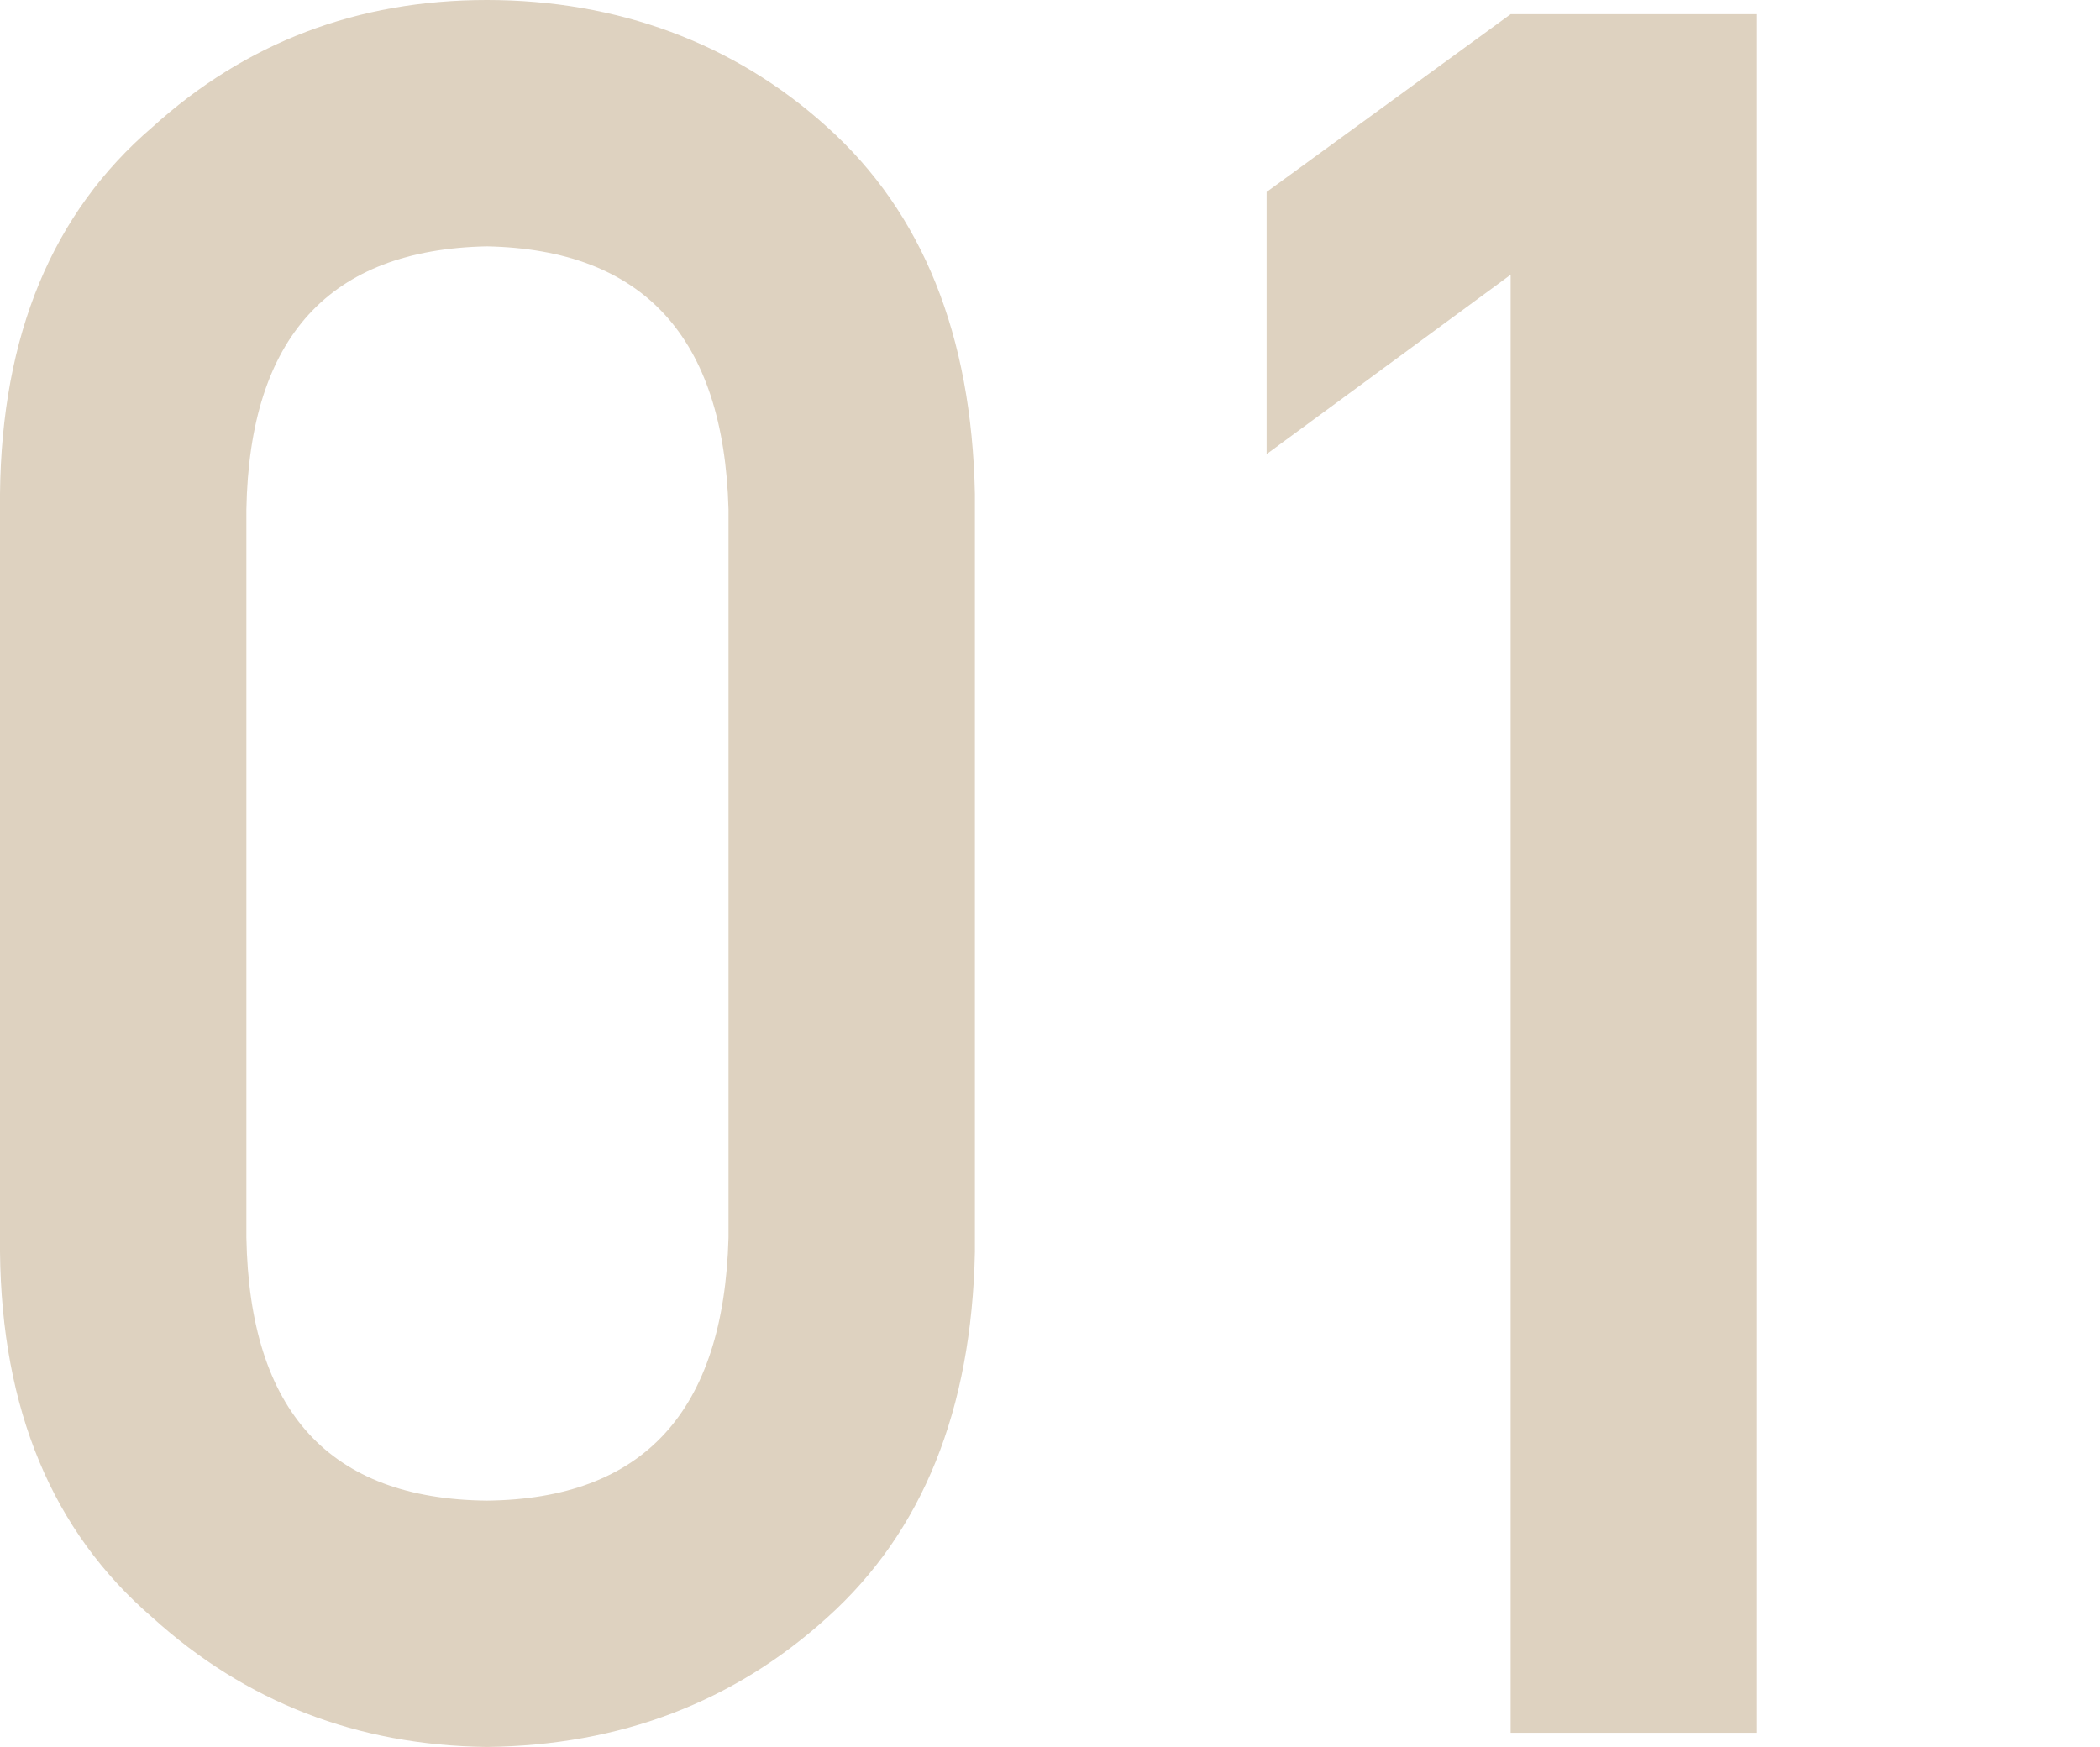
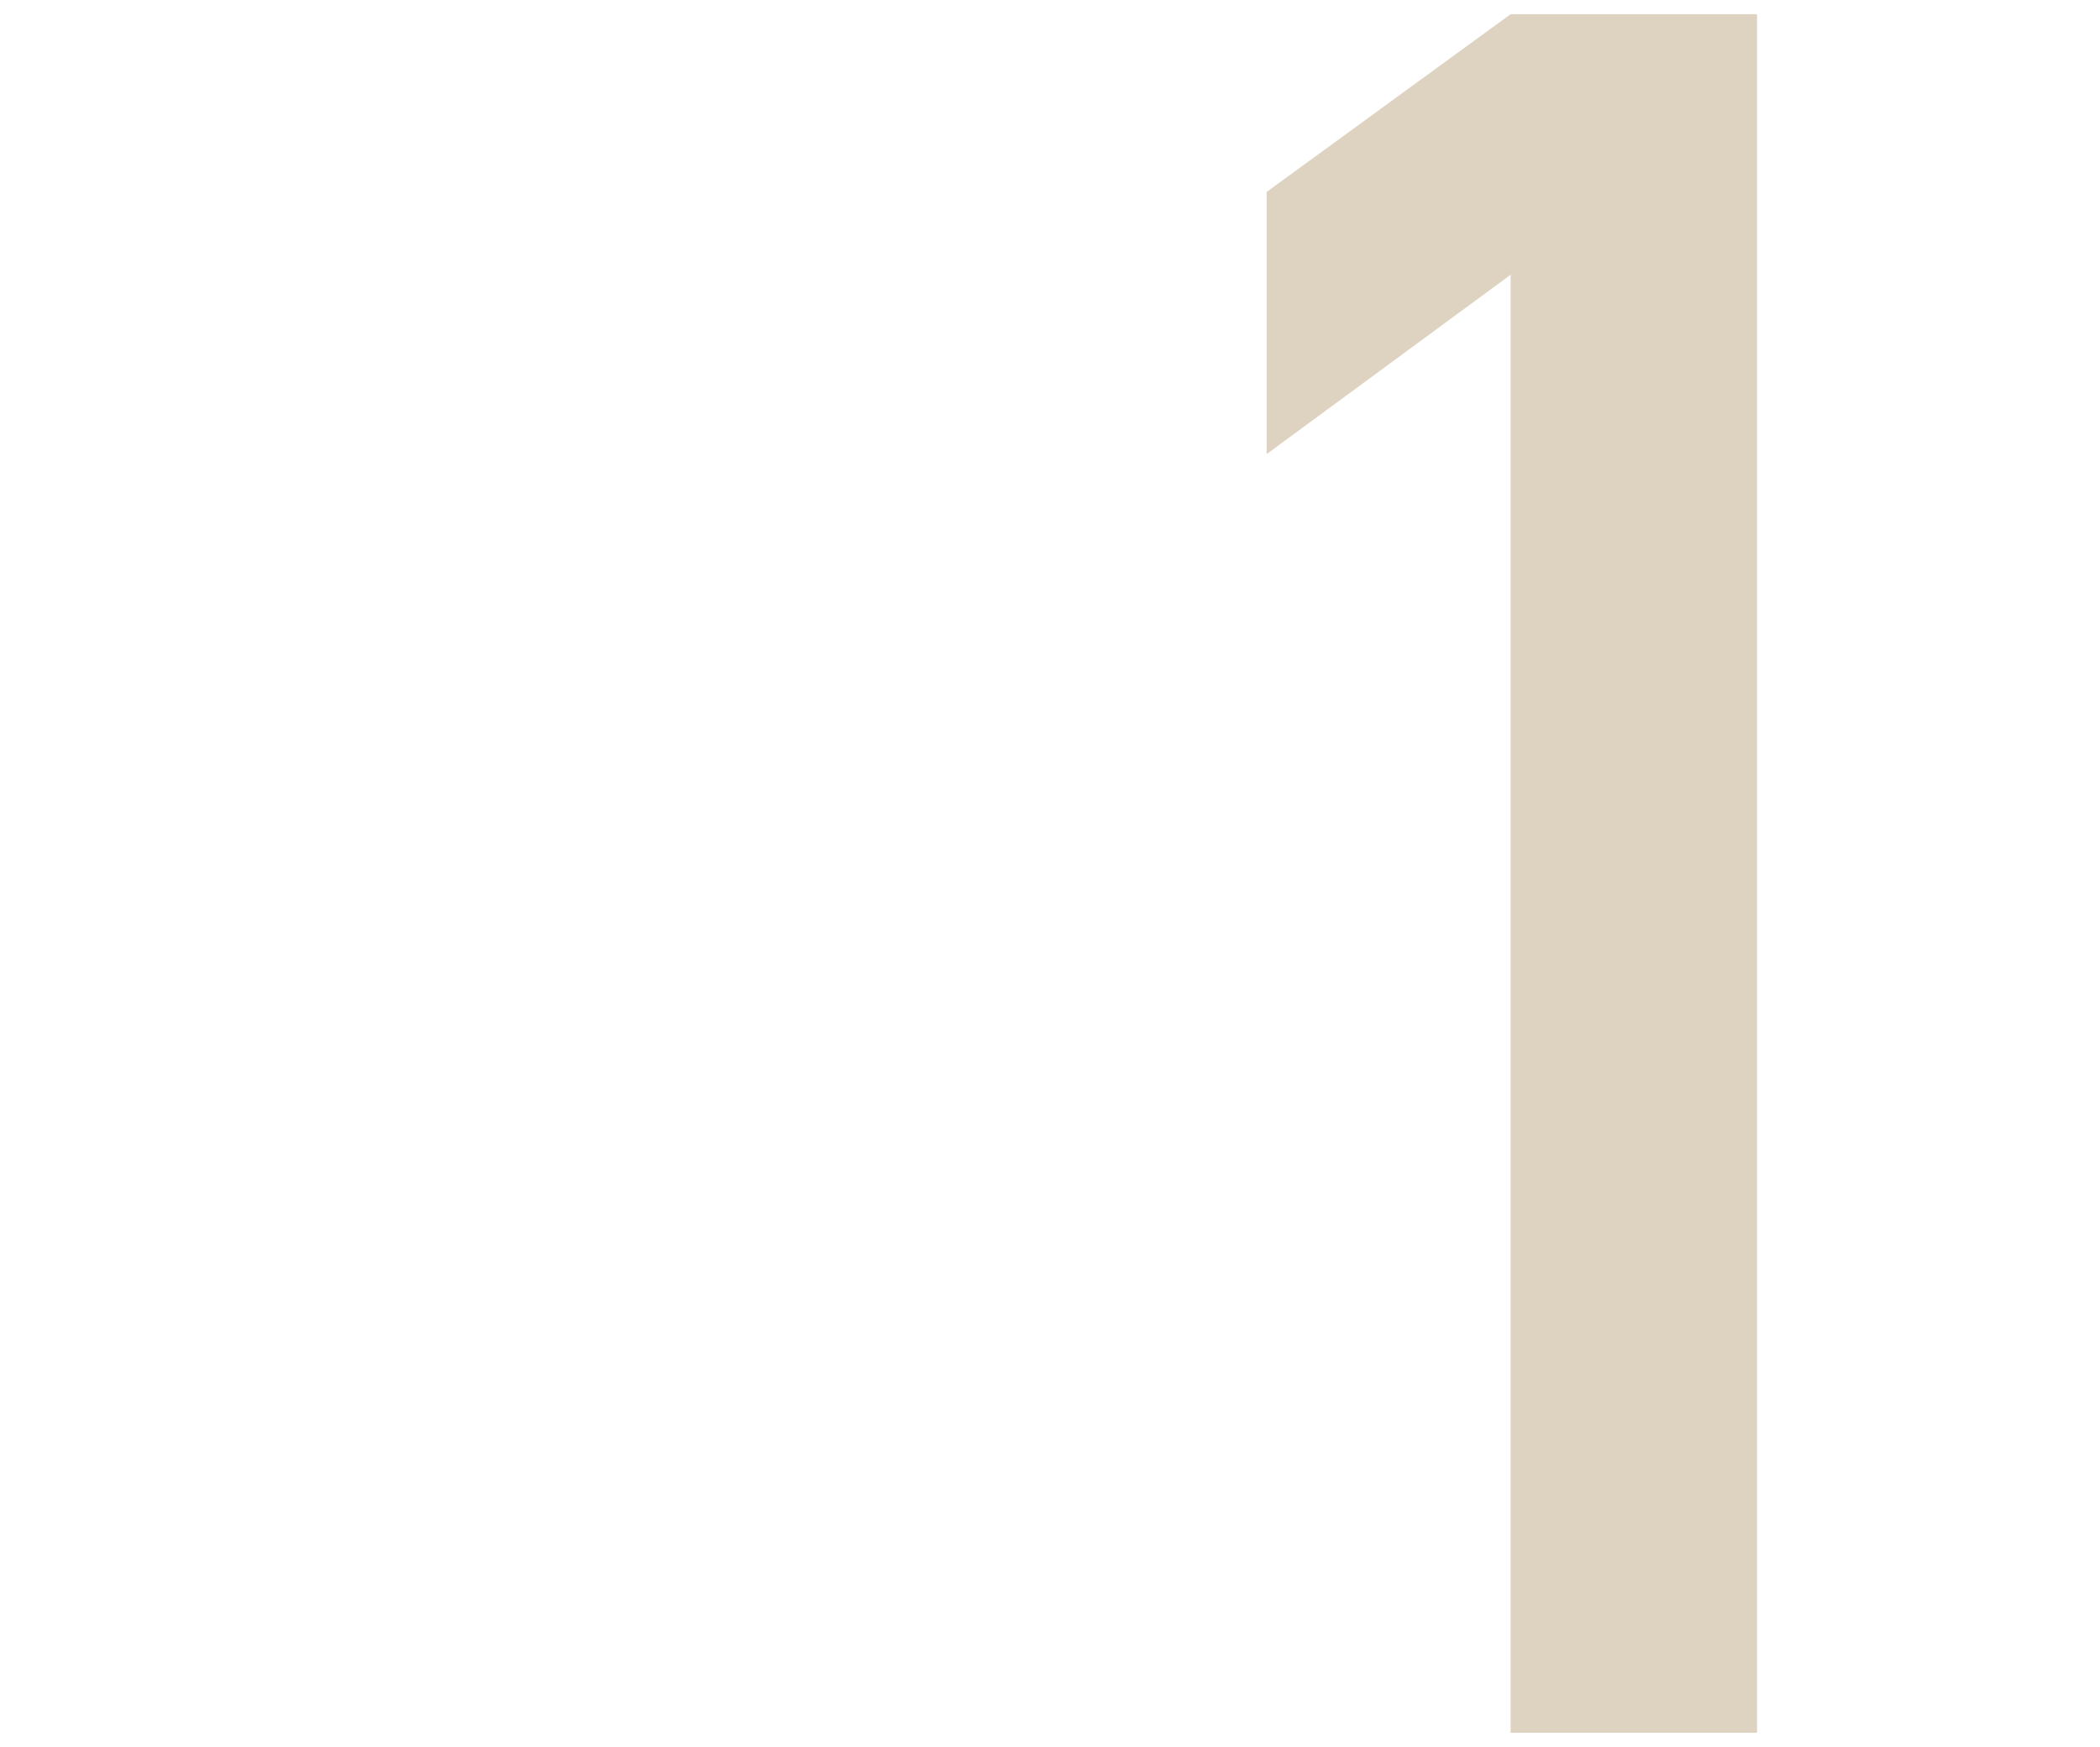
<svg xmlns="http://www.w3.org/2000/svg" id="_レイヤー_3" viewBox="0 0 53.27 44.32">
  <defs>
    <style>.cls-1{fill:#ded2c0;}</style>
  </defs>
-   <path class="cls-1" d="M0,12.53C.04,8.5,1.33,5.4,3.86,3.23,6.23,1.08,9.06,0,12.35,0s6.27,1.08,8.64,3.23c2.41,2.17,3.66,5.27,3.74,9.3V31.76c-.08,4.01-1.33,7.1-3.74,9.27-2.37,2.15-5.25,3.25-8.64,3.29-3.29-.04-6.12-1.14-8.49-3.29C1.33,38.85,.04,35.76,0,31.76V12.53Zm18.48,.39c-.12-4.37-2.16-6.59-6.13-6.67-3.99,.08-6.02,2.3-6.1,6.67V31.4c.08,4.41,2.11,6.63,6.1,6.67,3.97-.04,6.01-2.26,6.13-6.67V12.92Z" />
  <path class="cls-1" d="M32.13,11.51V4.87L38.32,.36h6.25V43.96h-6.25V6.97l-6.19,4.55Z" />
</svg>